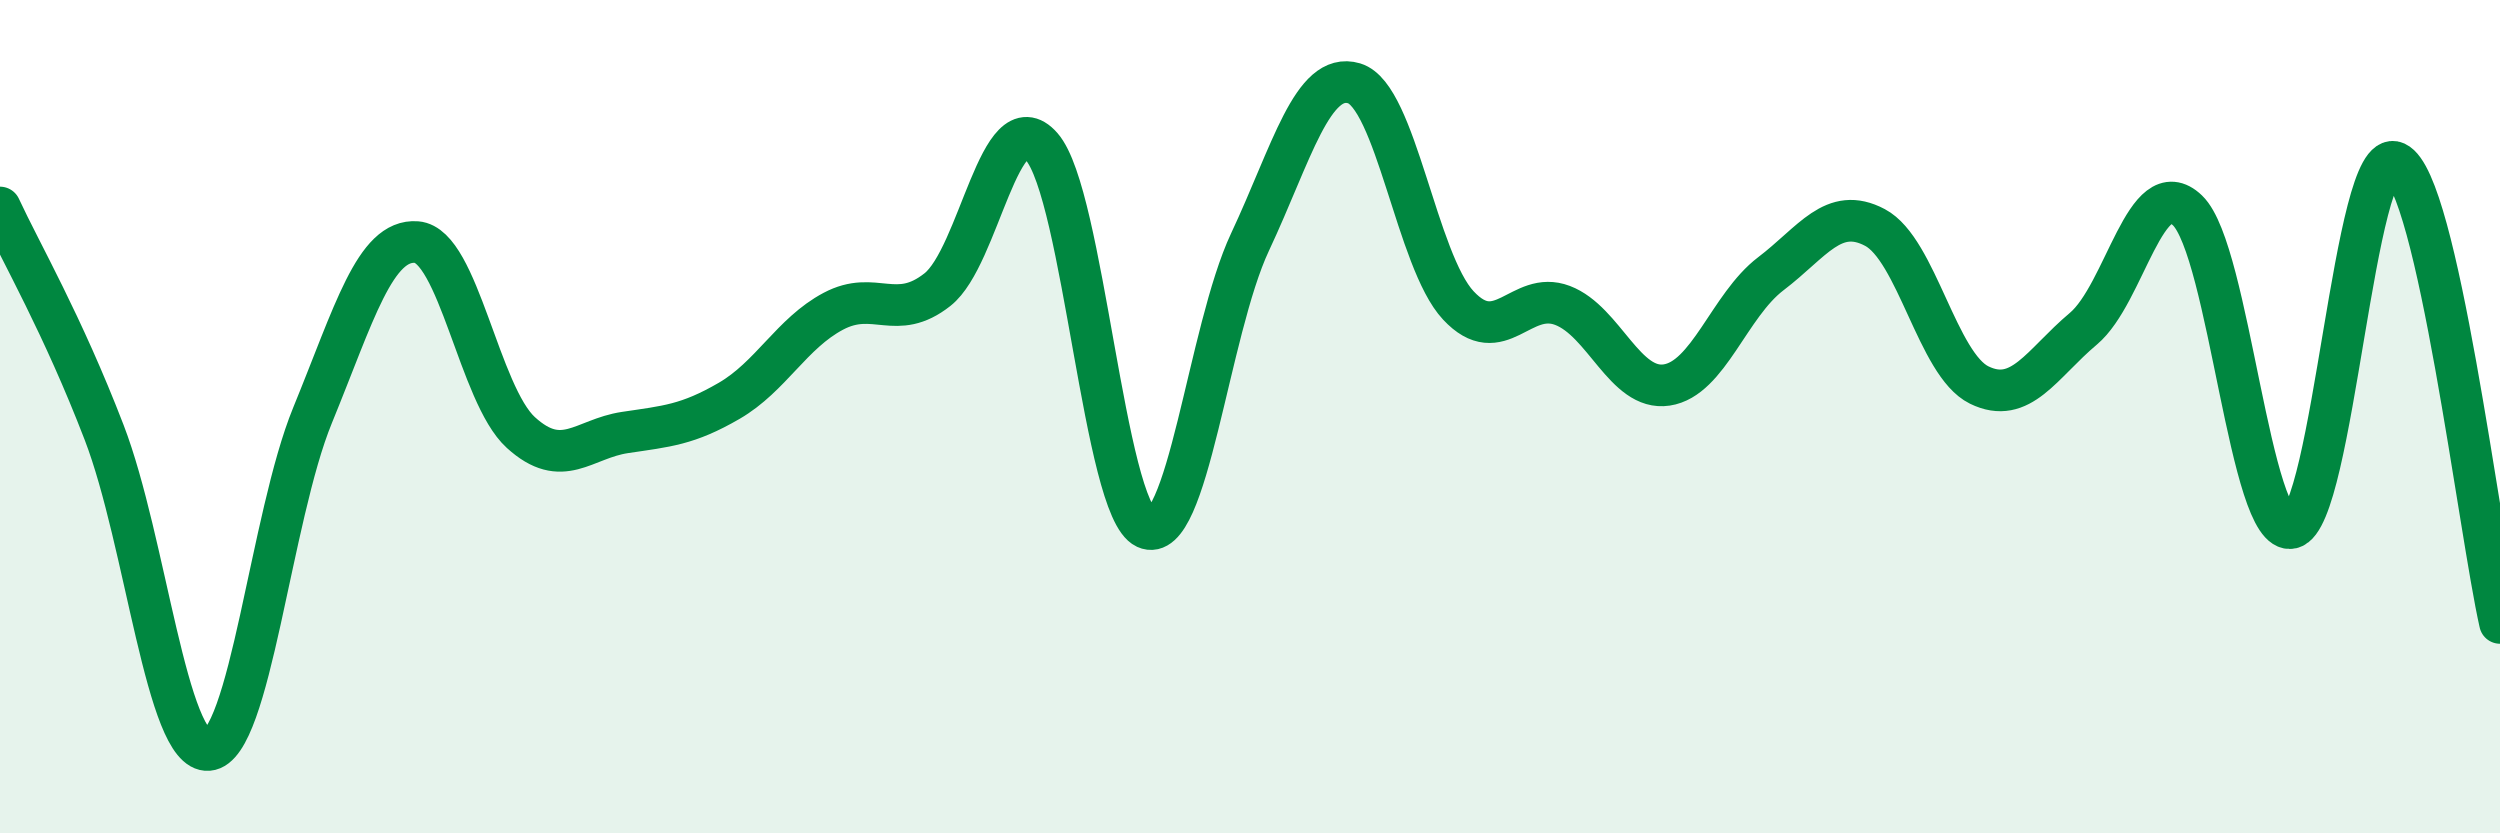
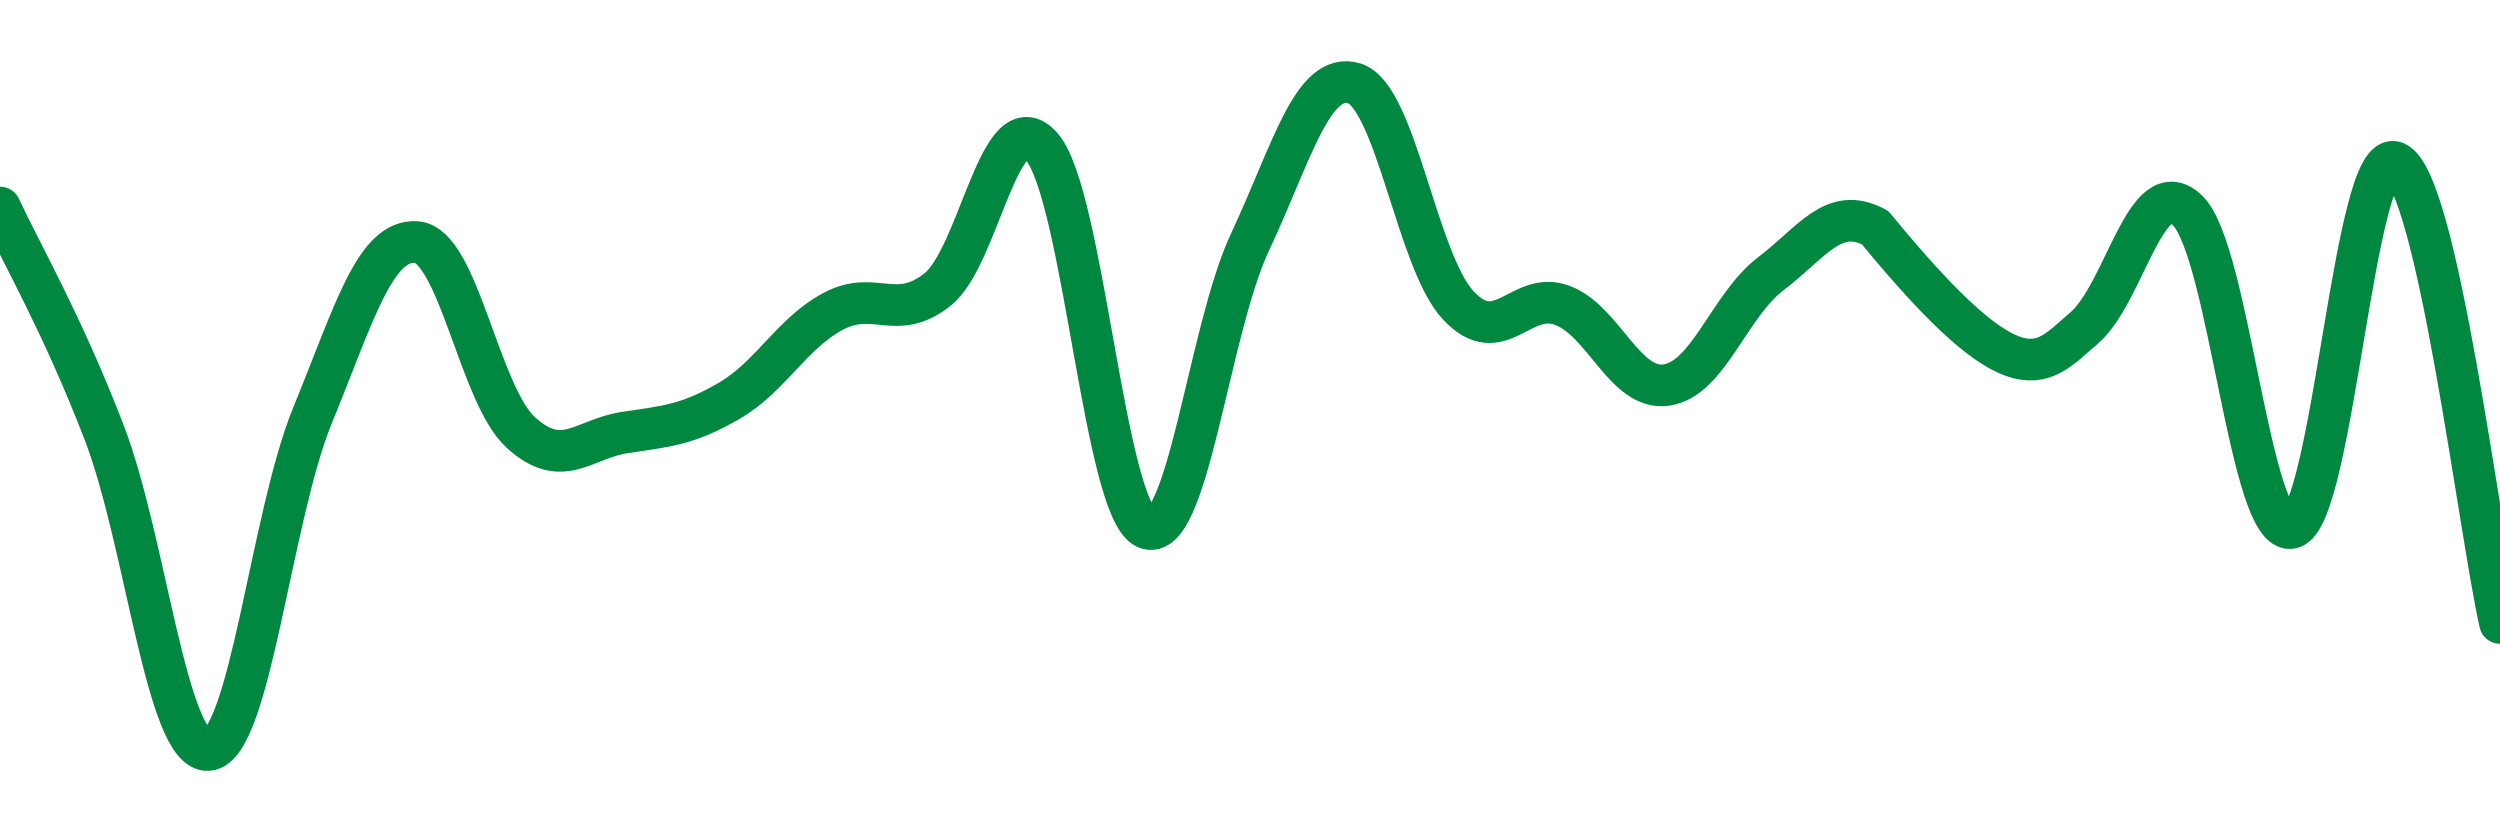
<svg xmlns="http://www.w3.org/2000/svg" width="60" height="20" viewBox="0 0 60 20">
-   <path d="M 0,4.98 C 0.5,6.06 1.5,7.78 2.5,10.38 C 3.5,12.98 4,18.08 5,18 C 6,17.92 6.5,12.41 7.5,9.97 C 8.5,7.53 9,5.73 10,5.81 C 11,5.89 11.5,9.47 12.5,10.38 C 13.5,11.29 14,10.53 15,10.38 C 16,10.23 16.5,10.2 17.5,9.62 C 18.5,9.04 19,8 20,7.47 C 21,6.94 21.5,7.74 22.5,6.95 C 23.5,6.16 24,2.38 25,3.52 C 26,4.66 26.5,12.21 27.5,12.67 C 28.5,13.13 29,7.94 30,5.81 C 31,3.68 31.5,1.7 32.5,2 C 33.5,2.3 34,6.26 35,7.33 C 36,8.4 36.5,6.95 37.5,7.33 C 38.5,7.71 39,9.39 40,9.24 C 41,9.09 41.5,7.33 42.5,6.57 C 43.5,5.81 44,4.93 45,5.46 C 46,5.99 46.5,8.75 47.5,9.24 C 48.5,9.73 49,8.73 50,7.89 C 51,7.05 51.5,4.09 52.5,5.05 C 53.5,6.01 54,12.9 55,12.67 C 56,12.44 56.5,3.44 57.5,3.9 C 58.5,4.36 59.5,12.74 60,14.95L60 20L0 20Z" fill="#008740" opacity="0.1" stroke-linecap="round" stroke-linejoin="round" />
-   <path d="M 0,4.98 C 0.5,6.06 1.5,7.78 2.5,10.38 C 3.5,12.98 4,18.08 5,18 C 6,17.92 6.5,12.41 7.5,9.97 C 8.5,7.53 9,5.73 10,5.81 C 11,5.89 11.5,9.47 12.5,10.38 C 13.5,11.29 14,10.53 15,10.38 C 16,10.23 16.5,10.2 17.5,9.62 C 18.5,9.04 19,8 20,7.47 C 21,6.94 21.5,7.74 22.5,6.95 C 23.5,6.16 24,2.38 25,3.52 C 26,4.66 26.5,12.21 27.5,12.67 C 28.5,13.13 29,7.94 30,5.81 C 31,3.68 31.5,1.7 32.5,2 C 33.5,2.3 34,6.26 35,7.33 C 36,8.4 36.5,6.95 37.5,7.33 C 38.5,7.71 39,9.39 40,9.24 C 41,9.09 41.5,7.33 42.5,6.57 C 43.5,5.81 44,4.93 45,5.46 C 46,5.99 46.5,8.75 47.5,9.24 C 48.5,9.73 49,8.73 50,7.89 C 51,7.05 51.5,4.09 52.5,5.05 C 53.5,6.01 54,12.9 55,12.67 C 56,12.44 56.5,3.44 57.5,3.9 C 58.5,4.36 59.5,12.74 60,14.95" stroke="#008740" stroke-width="1" fill="none" stroke-linecap="round" stroke-linejoin="round" />
+   <path d="M 0,4.98 C 0.5,6.06 1.5,7.78 2.5,10.38 C 3.5,12.98 4,18.08 5,18 C 6,17.92 6.5,12.41 7.5,9.97 C 8.5,7.53 9,5.73 10,5.81 C 11,5.89 11.5,9.47 12.5,10.38 C 13.5,11.29 14,10.53 15,10.38 C 16,10.23 16.5,10.2 17.5,9.62 C 18.5,9.04 19,8 20,7.47 C 21,6.94 21.5,7.74 22.5,6.95 C 23.5,6.16 24,2.38 25,3.52 C 26,4.66 26.5,12.21 27.5,12.67 C 28.5,13.13 29,7.94 30,5.81 C 31,3.68 31.5,1.7 32.5,2 C 33.5,2.3 34,6.26 35,7.33 C 36,8.4 36.5,6.95 37.5,7.33 C 38.5,7.71 39,9.39 40,9.24 C 41,9.09 41.5,7.33 42.5,6.57 C 43.5,5.81 44,4.93 45,5.46 C 48.5,9.73 49,8.73 50,7.89 C 51,7.05 51.5,4.09 52.5,5.05 C 53.5,6.01 54,12.9 55,12.67 C 56,12.44 56.5,3.44 57.5,3.9 C 58.5,4.36 59.5,12.74 60,14.95" stroke="#008740" stroke-width="1" fill="none" stroke-linecap="round" stroke-linejoin="round" />
</svg>